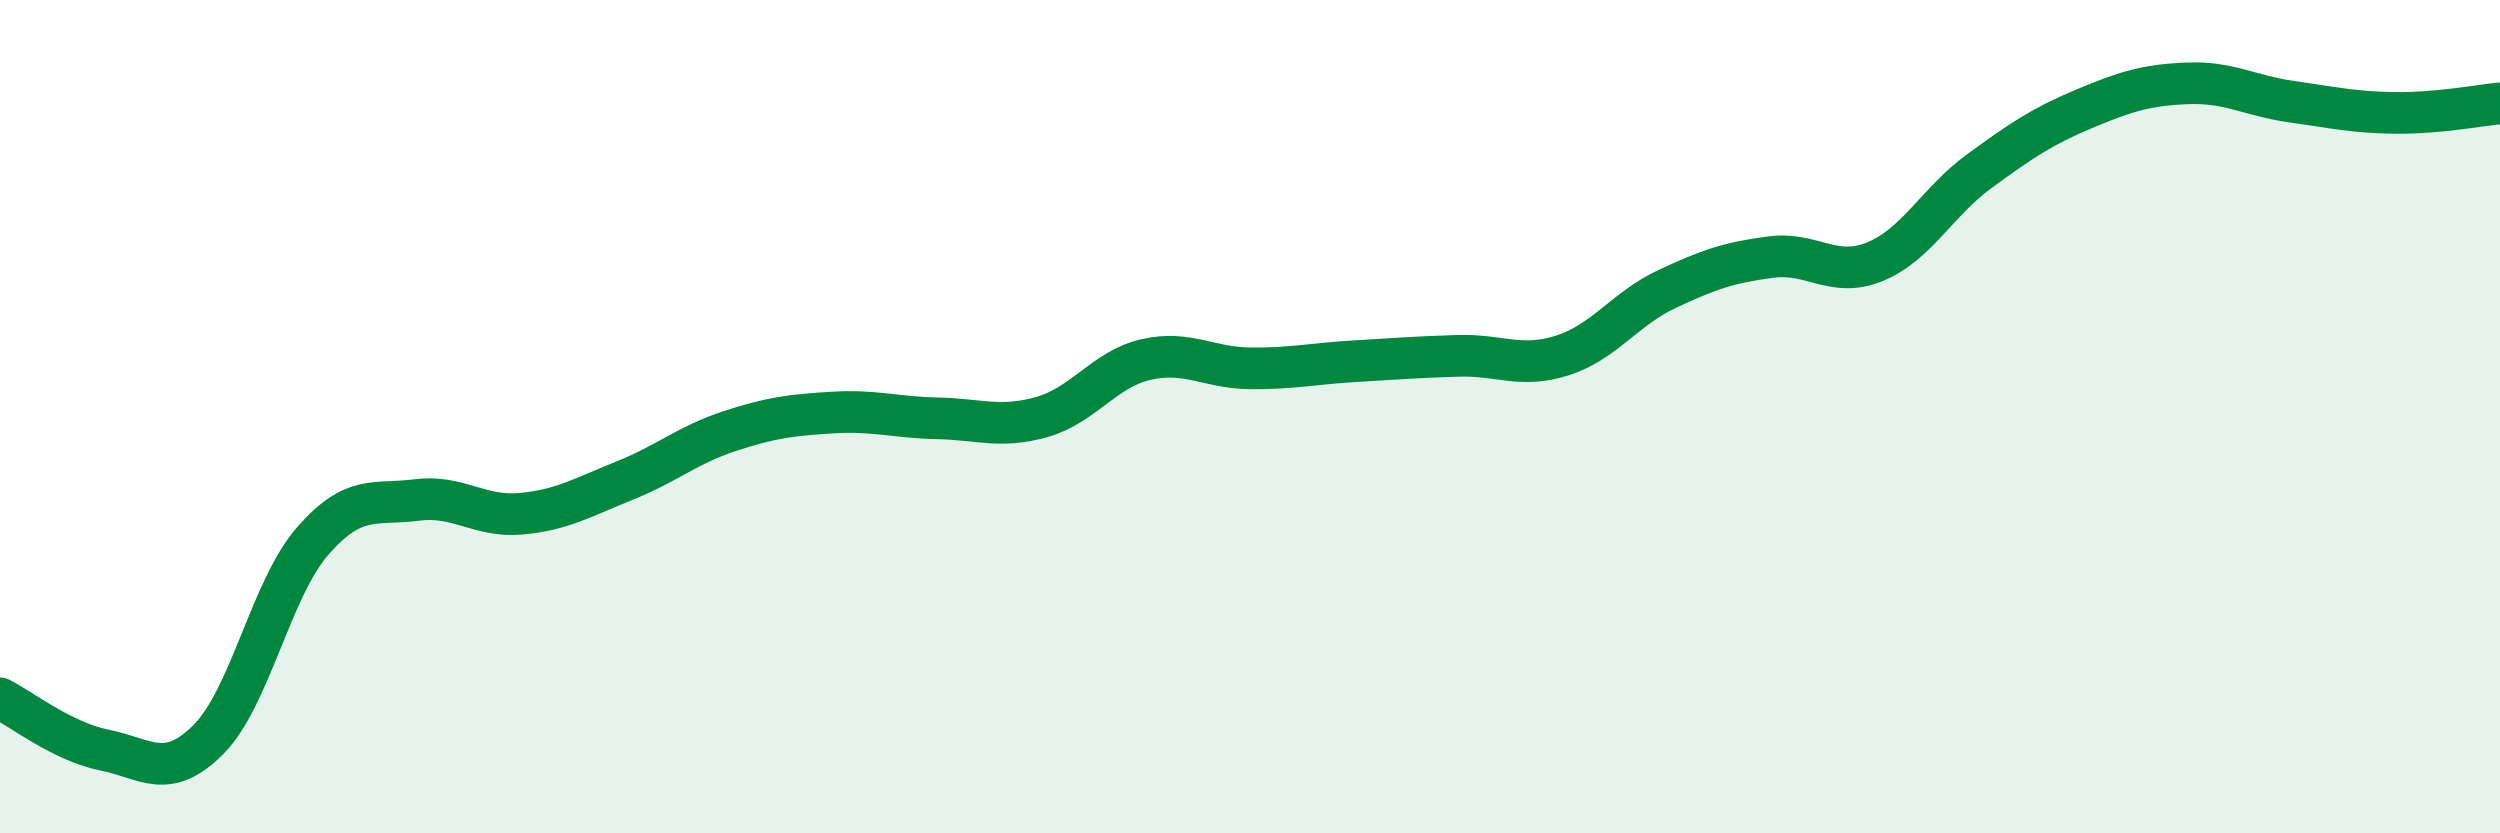
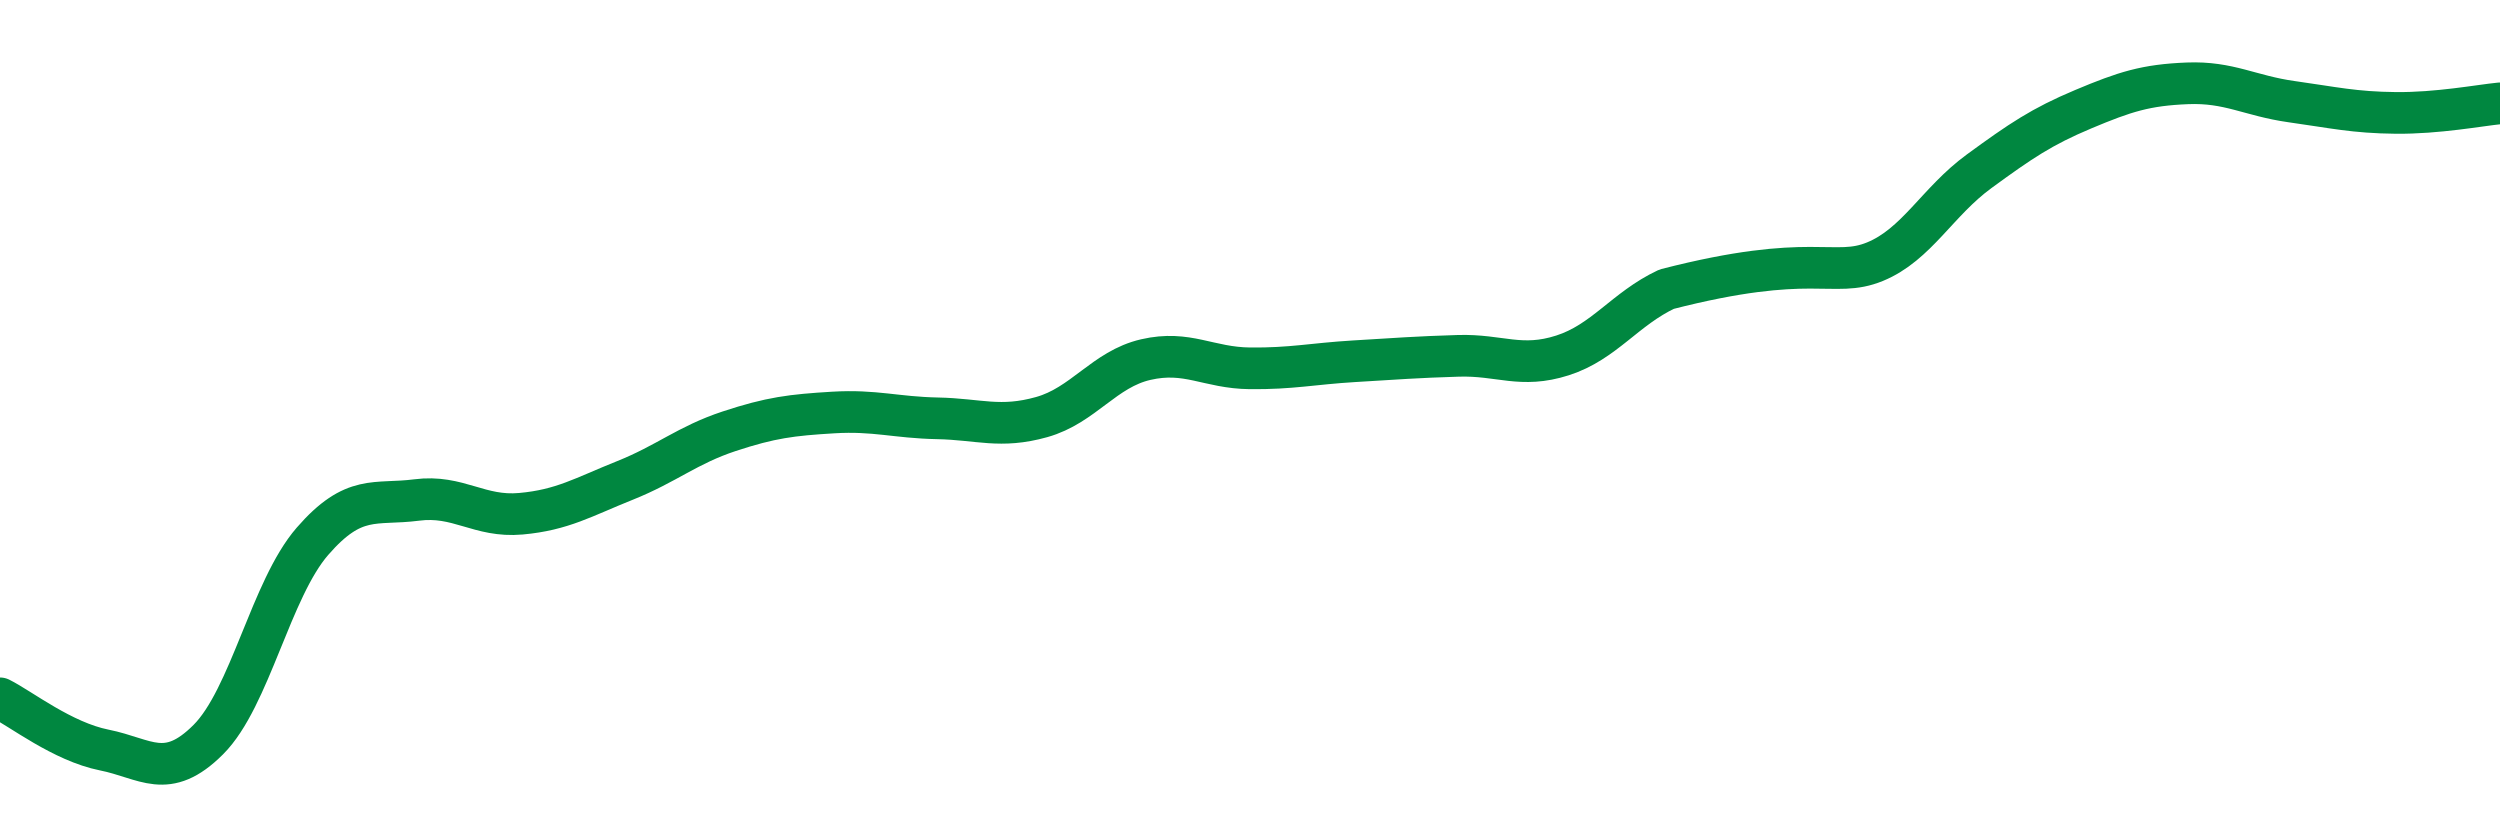
<svg xmlns="http://www.w3.org/2000/svg" width="60" height="20" viewBox="0 0 60 20">
-   <path d="M 0,16.76 C 0.5,17.01 1.5,17.8 2.5,18 C 3.5,18.2 4,18.75 5,17.75 C 6,16.75 6.5,14.14 7.5,12.99 C 8.5,11.84 9,12.13 10,12 C 11,11.87 11.5,12.42 12.5,12.33 C 13.5,12.24 14,11.93 15,11.53 C 16,11.13 16.5,10.68 17.5,10.35 C 18.5,10.02 19,9.96 20,9.9 C 21,9.84 21.5,10.02 22.5,10.04 C 23.5,10.06 24,10.29 25,10.01 C 26,9.73 26.5,8.86 27.5,8.63 C 28.5,8.4 29,8.83 30,8.84 C 31,8.85 31.5,8.73 32.5,8.67 C 33.5,8.61 34,8.57 35,8.54 C 36,8.51 36.5,8.85 37.5,8.53 C 38.5,8.21 39,7.41 40,6.94 C 41,6.47 41.5,6.3 42.5,6.17 C 43.5,6.04 44,6.69 45,6.28 C 46,5.87 46.5,4.84 47.5,4.11 C 48.5,3.38 49,3.04 50,2.62 C 51,2.2 51.5,2.04 52.5,2 C 53.5,1.96 54,2.3 55,2.44 C 56,2.58 56.5,2.7 57.5,2.71 C 58.5,2.72 59.5,2.53 60,2.48L60 20L0 20Z" fill="#008740" opacity="0.1" stroke-linecap="round" stroke-linejoin="round" />
-   <path d="M 0,16.76 C 0.5,17.01 1.5,17.8 2.5,18 C 3.5,18.2 4,18.75 5,17.75 C 6,16.75 6.5,14.14 7.5,12.99 C 8.5,11.84 9,12.13 10,12 C 11,11.87 11.5,12.42 12.5,12.33 C 13.5,12.24 14,11.93 15,11.53 C 16,11.13 16.5,10.68 17.5,10.35 C 18.5,10.02 19,9.96 20,9.9 C 21,9.84 21.5,10.02 22.5,10.04 C 23.5,10.06 24,10.29 25,10.01 C 26,9.73 26.5,8.86 27.5,8.63 C 28.5,8.4 29,8.83 30,8.84 C 31,8.85 31.5,8.73 32.5,8.67 C 33.5,8.61 34,8.57 35,8.54 C 36,8.51 36.5,8.85 37.5,8.53 C 38.5,8.21 39,7.41 40,6.94 C 41,6.47 41.5,6.3 42.5,6.17 C 43.5,6.04 44,6.69 45,6.28 C 46,5.87 46.5,4.84 47.5,4.11 C 48.5,3.38 49,3.04 50,2.62 C 51,2.2 51.5,2.04 52.5,2 C 53.5,1.96 54,2.3 55,2.44 C 56,2.58 56.5,2.7 57.5,2.71 C 58.5,2.72 59.5,2.53 60,2.48" stroke="#008740" stroke-width="1" fill="none" stroke-linecap="round" stroke-linejoin="round" />
+   <path d="M 0,16.76 C 0.5,17.01 1.5,17.8 2.5,18 C 3.5,18.2 4,18.75 5,17.75 C 6,16.75 6.5,14.14 7.5,12.99 C 8.5,11.84 9,12.13 10,12 C 11,11.87 11.5,12.42 12.5,12.33 C 13.5,12.24 14,11.93 15,11.53 C 16,11.13 16.5,10.68 17.5,10.35 C 18.5,10.02 19,9.96 20,9.9 C 21,9.84 21.5,10.02 22.5,10.04 C 23.5,10.06 24,10.29 25,10.01 C 26,9.73 26.5,8.86 27.5,8.63 C 28.5,8.4 29,8.83 30,8.84 C 31,8.85 31.5,8.73 32.5,8.67 C 33.5,8.61 34,8.57 35,8.54 C 36,8.51 36.5,8.85 37.5,8.53 C 38.5,8.21 39,7.41 40,6.94 C 43.5,6.04 44,6.69 45,6.28 C 46,5.87 46.5,4.84 47.5,4.11 C 48.5,3.38 49,3.04 50,2.62 C 51,2.2 51.5,2.04 52.5,2 C 53.5,1.96 54,2.3 55,2.44 C 56,2.58 56.5,2.7 57.5,2.71 C 58.5,2.72 59.5,2.53 60,2.48" stroke="#008740" stroke-width="1" fill="none" stroke-linecap="round" stroke-linejoin="round" />
</svg>